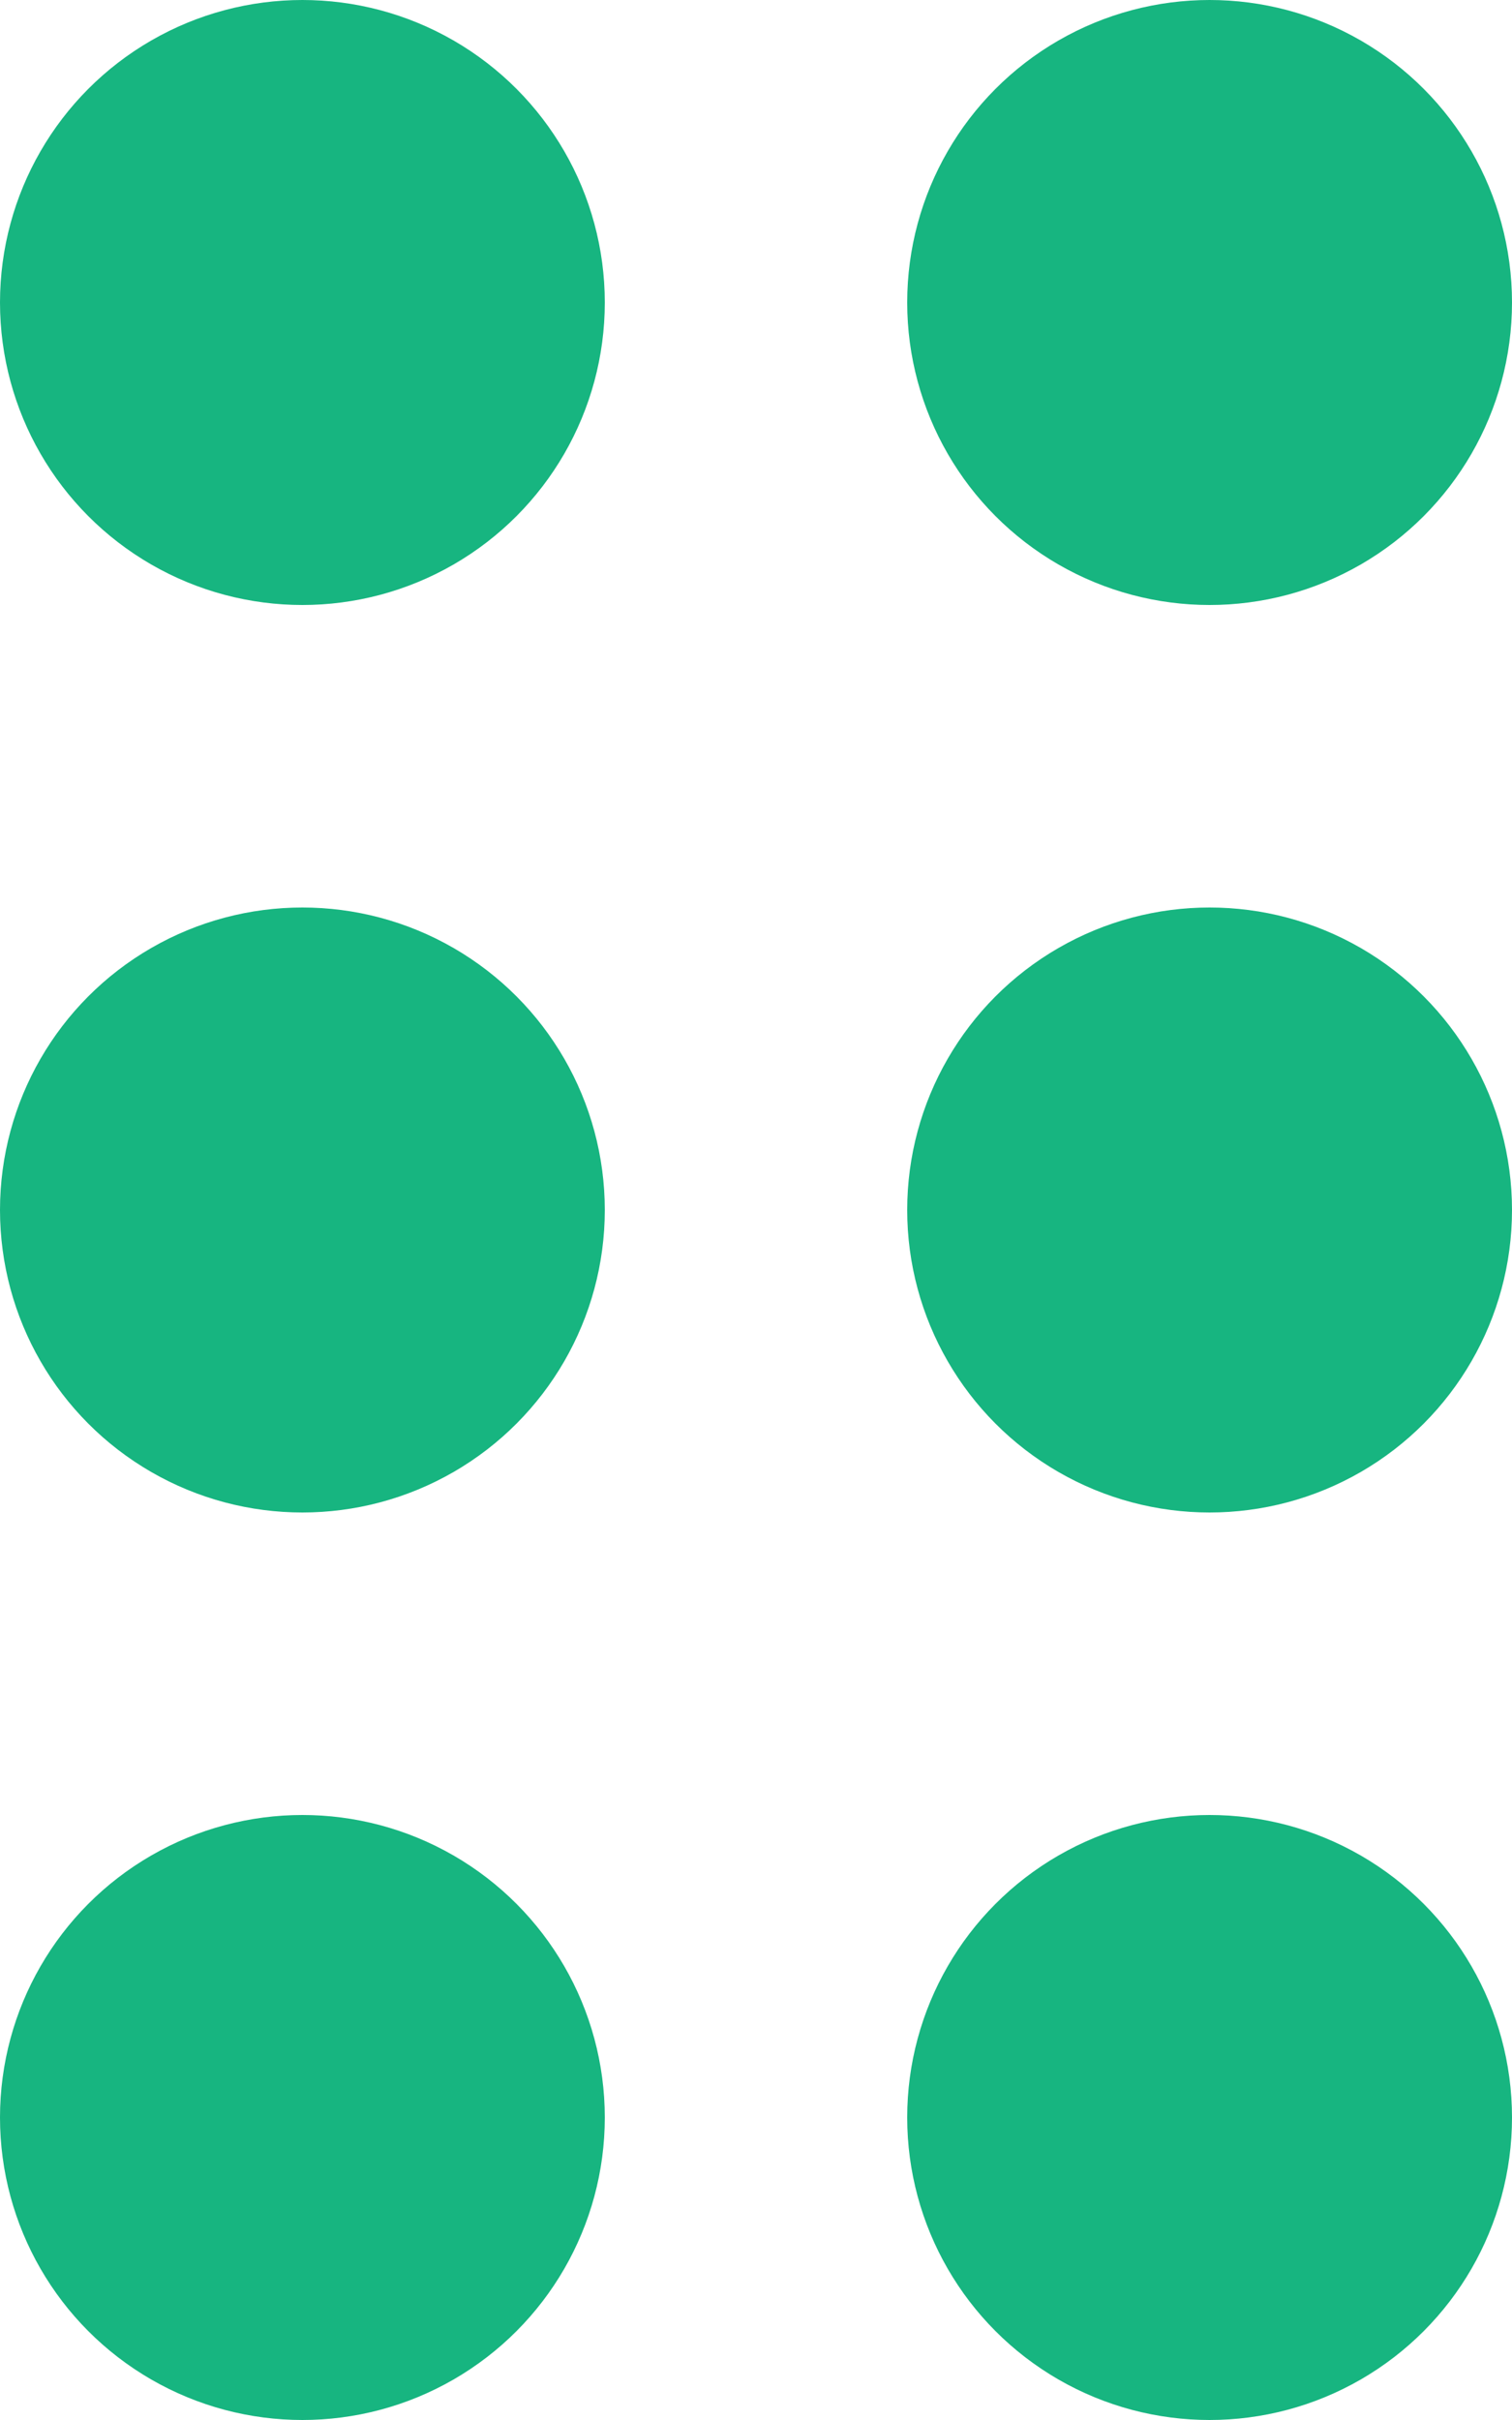
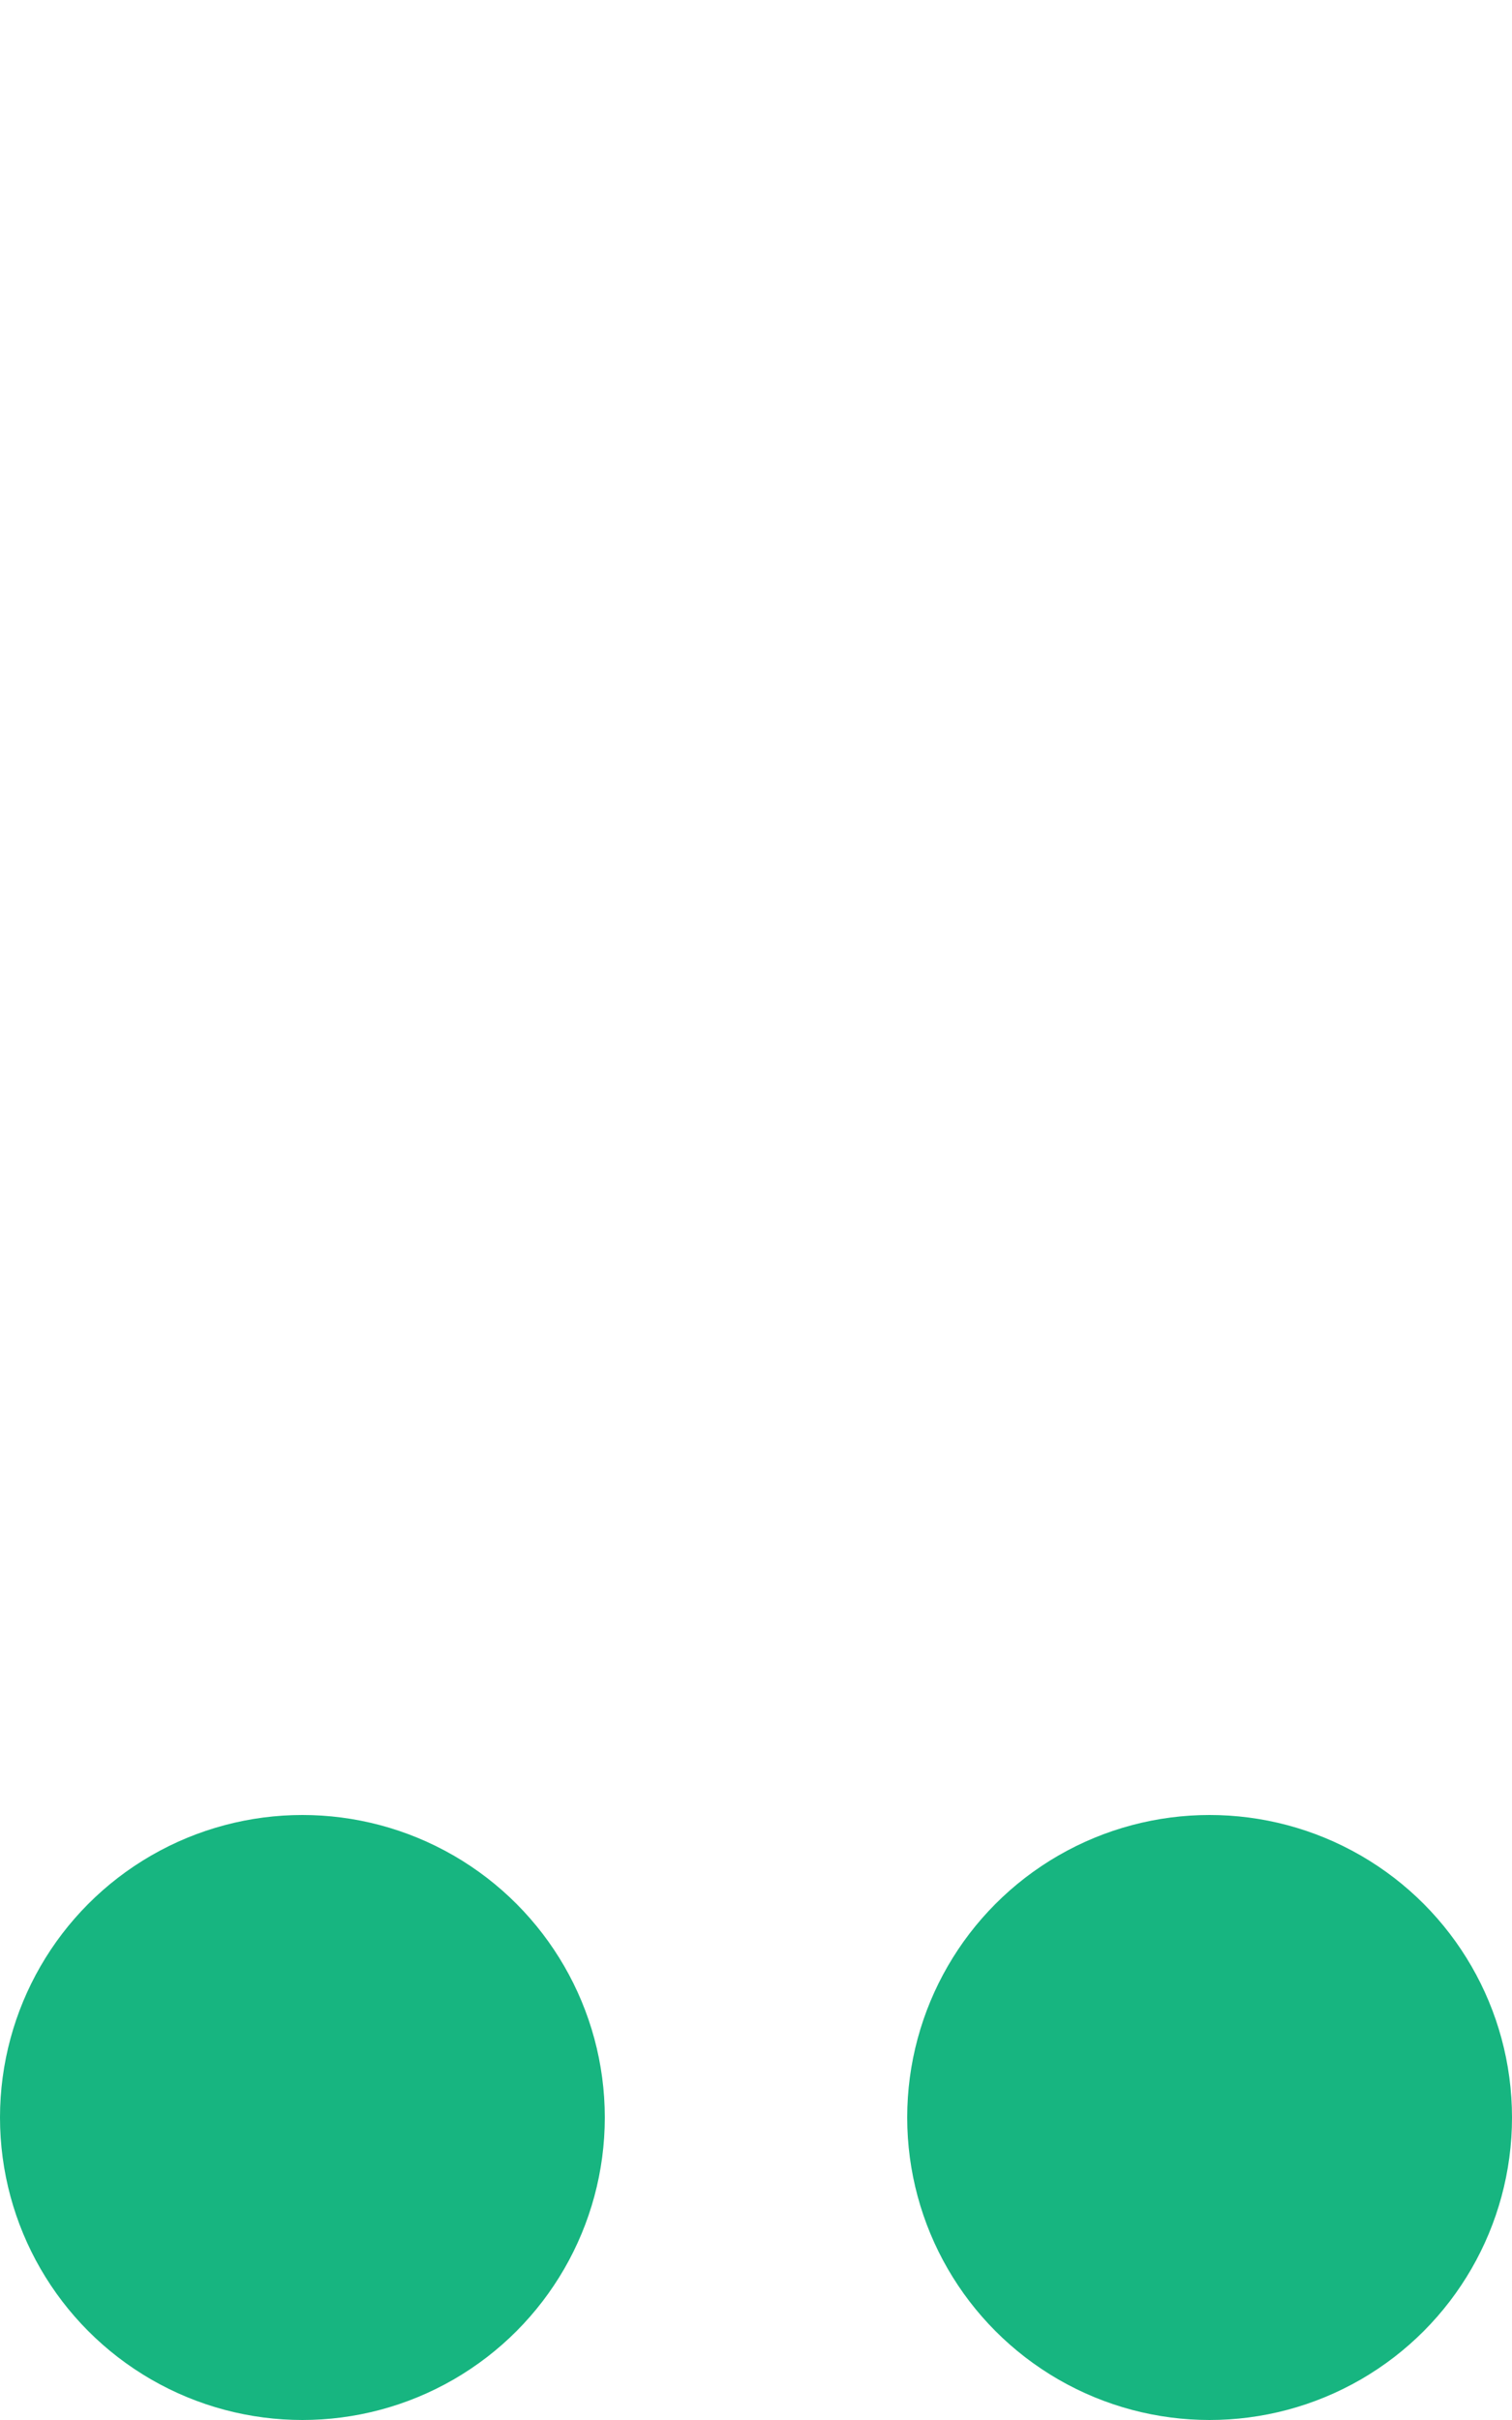
<svg xmlns="http://www.w3.org/2000/svg" width="25" height="40" viewBox="0 0 25 40" fill="none">
-   <circle cx="5" cy="5" r="5" fill="#17B580" />
-   <circle cx="20" cy="5" r="5" fill="#17B580" />
-   <circle cx="5" cy="20" r="5" fill="#17B580" />
-   <circle cx="20" cy="20" r="5" fill="#17B580" />
  <circle cx="5" cy="35" r="5" fill="#17B580" />
  <circle cx="20" cy="35" r="5" fill="#17B580" />
</svg>